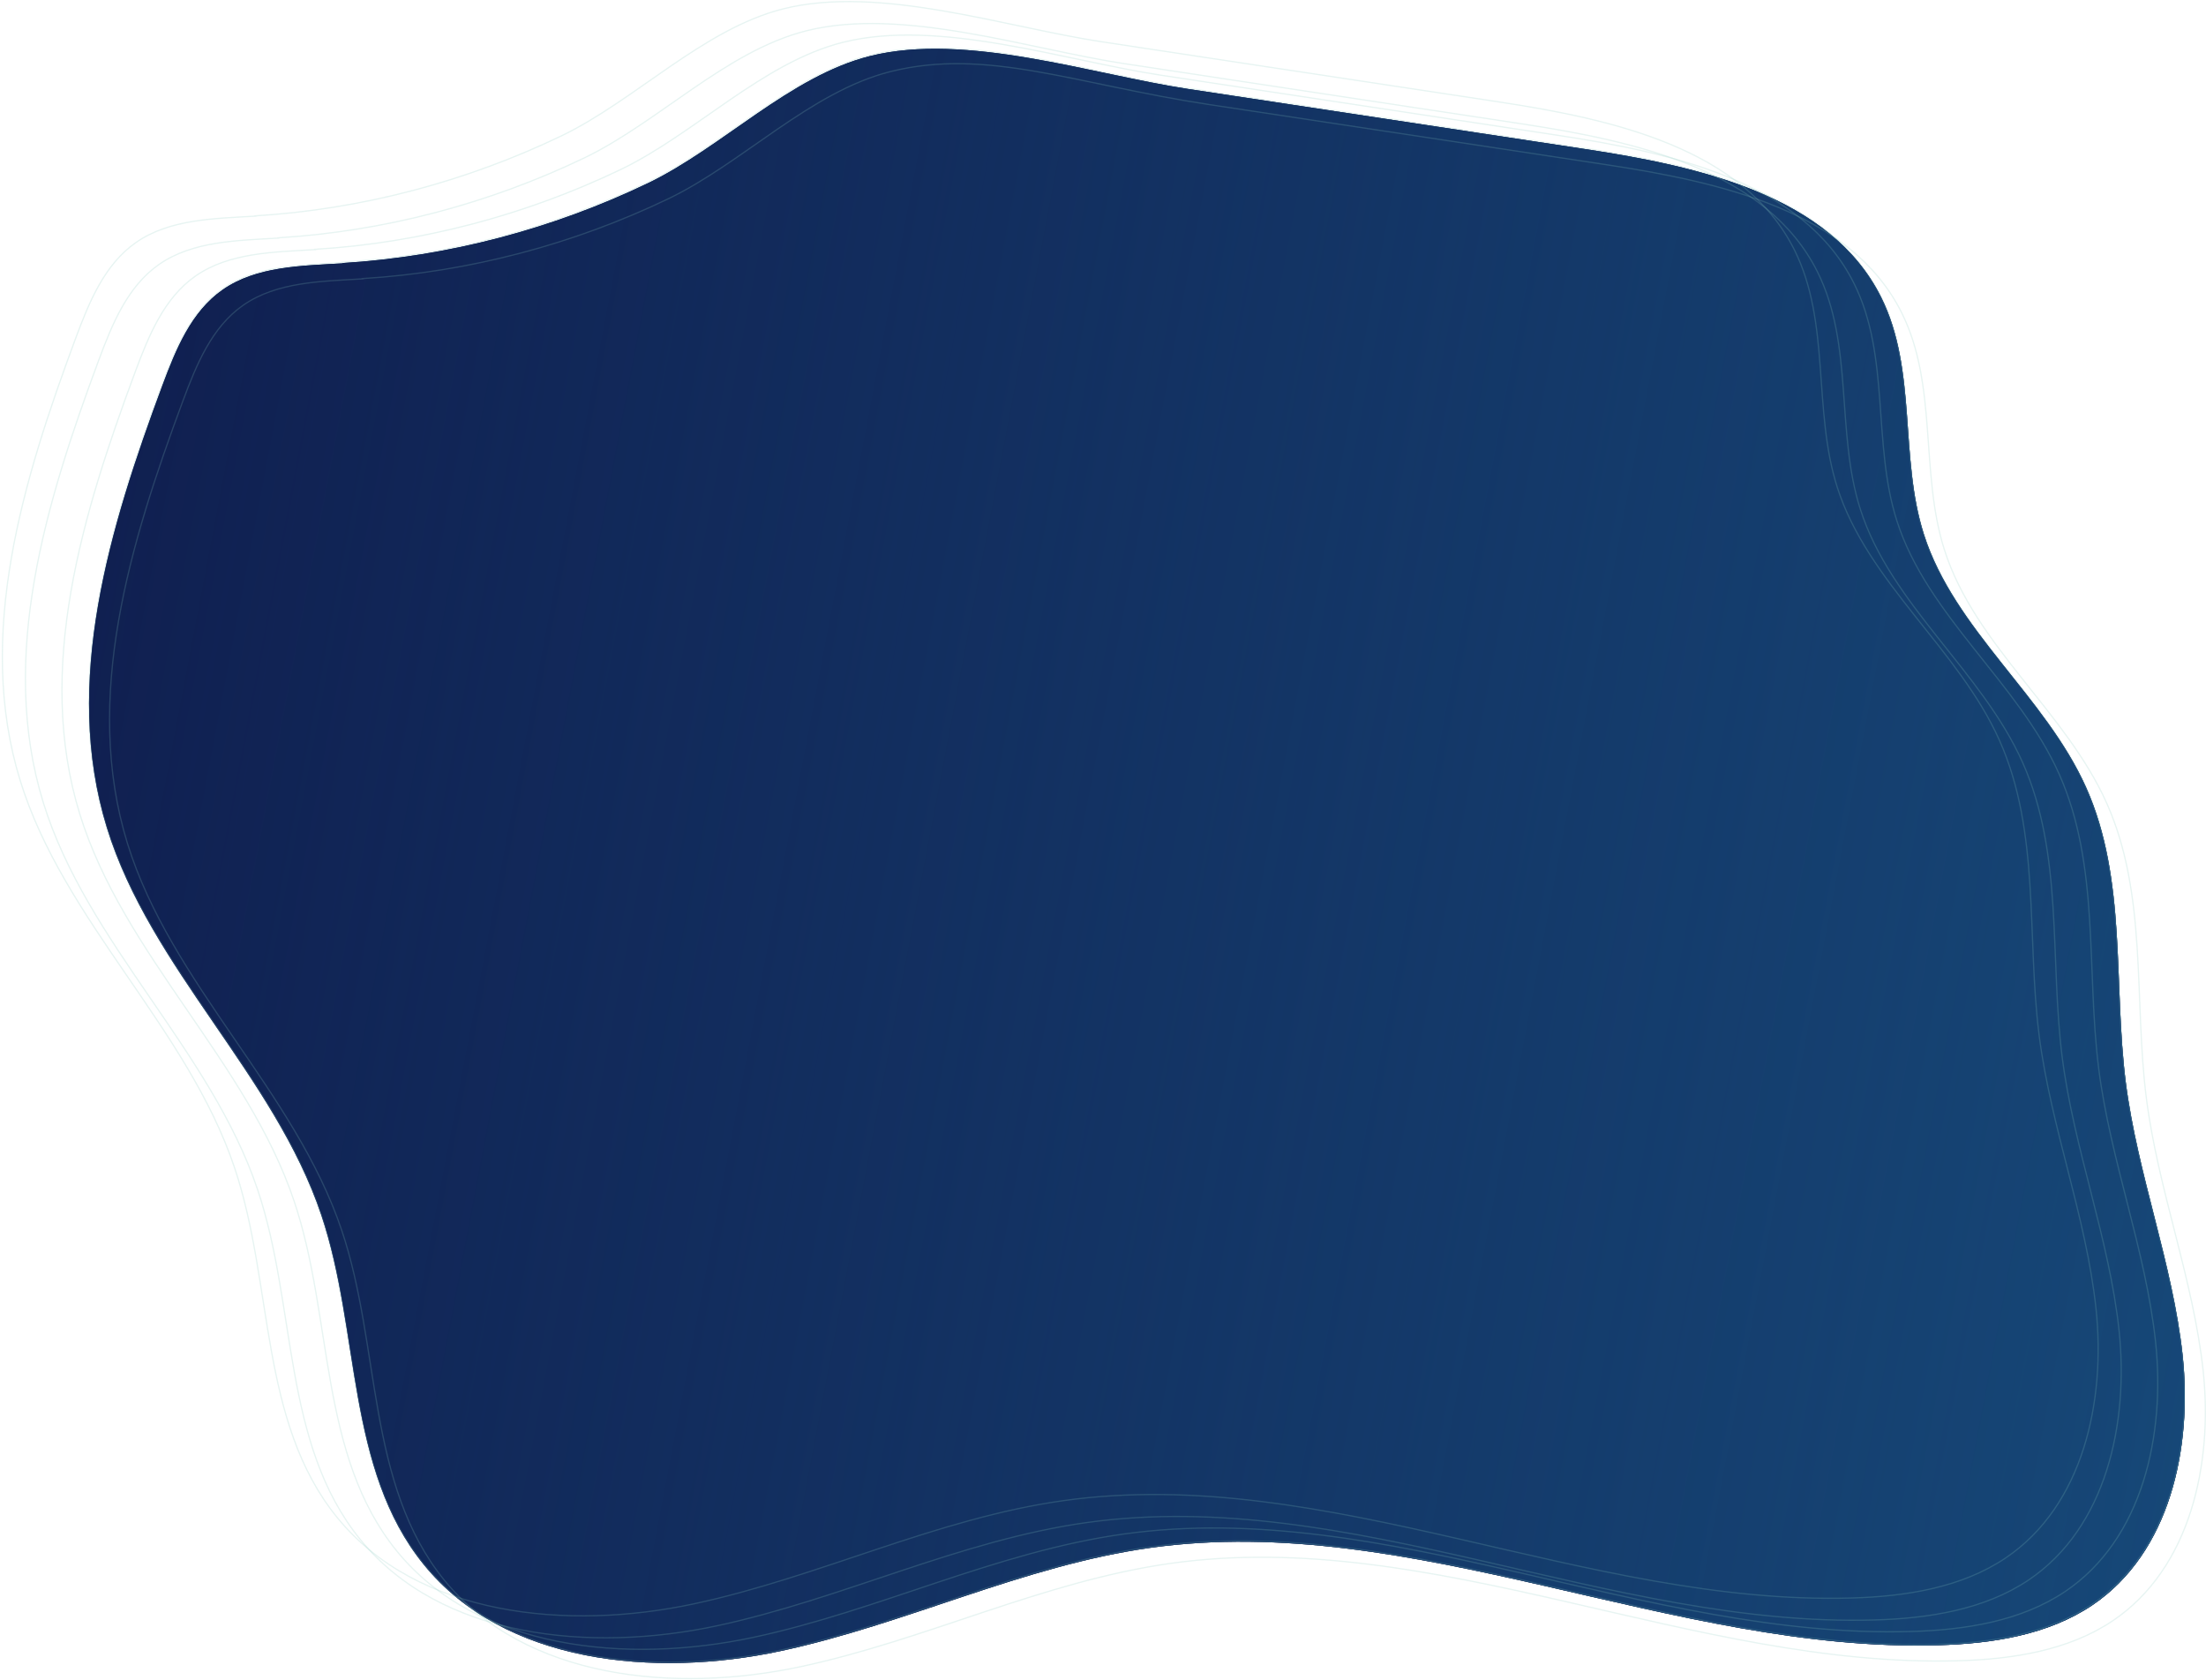
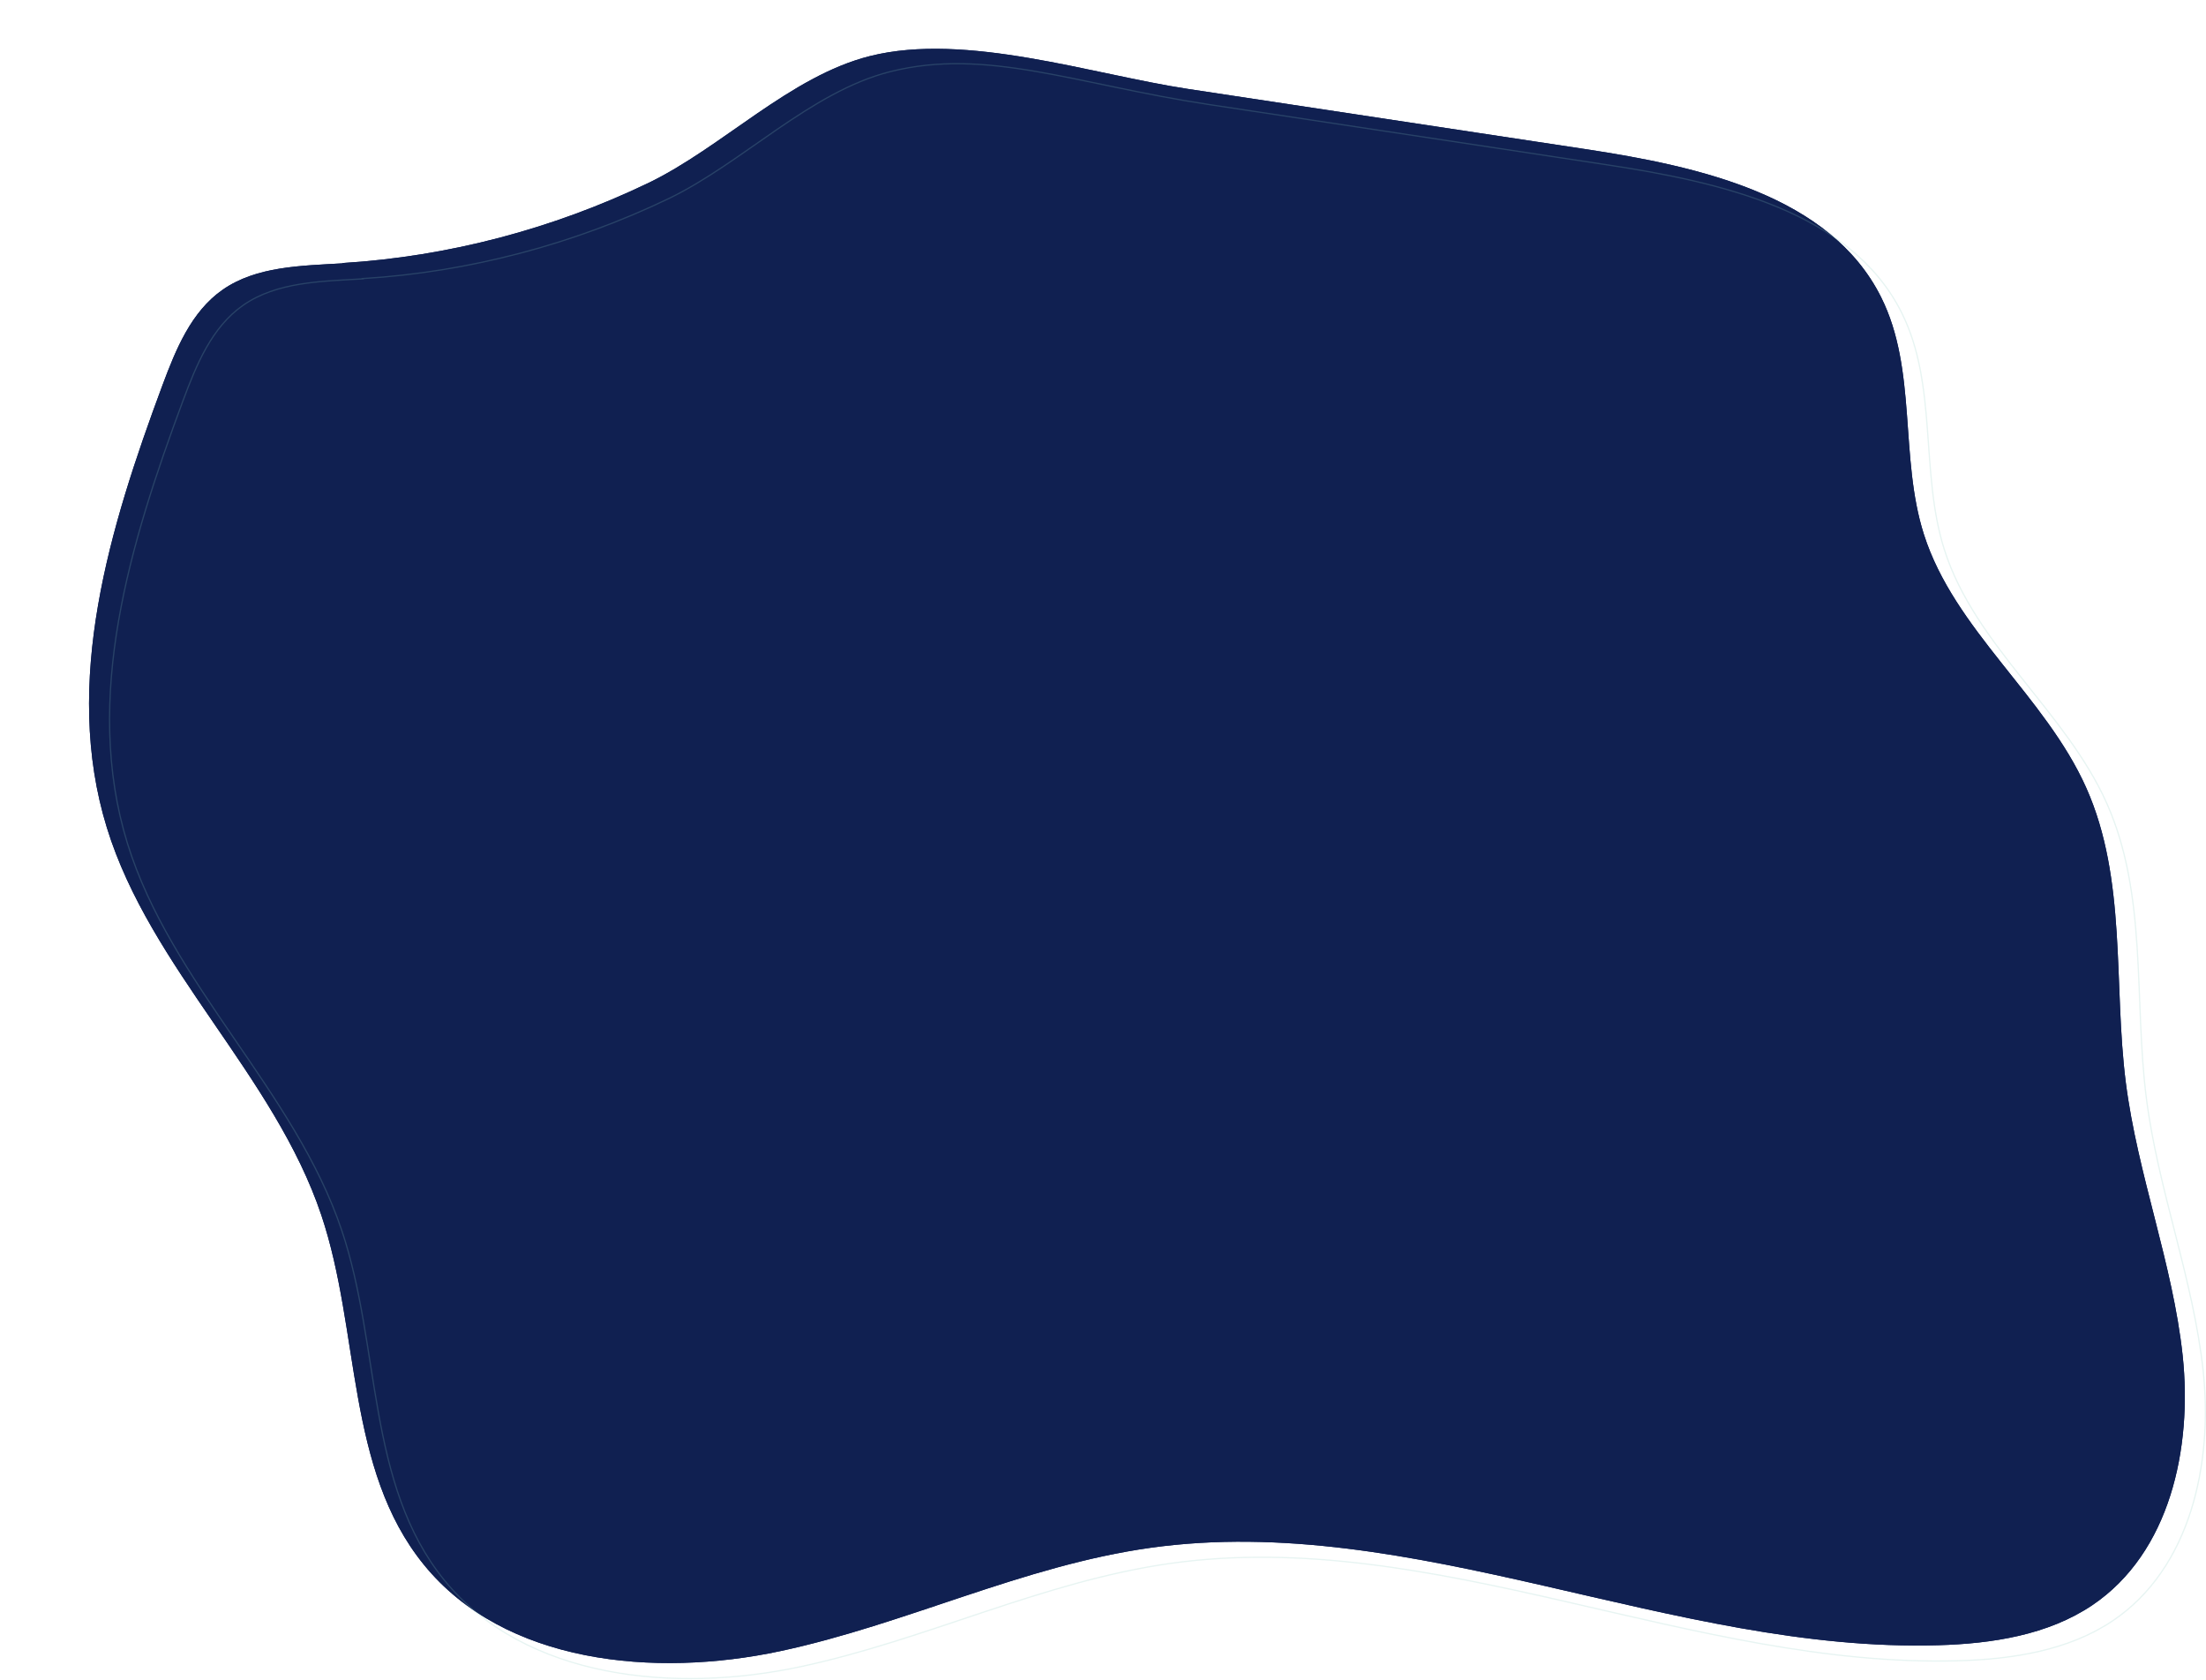
<svg xmlns="http://www.w3.org/2000/svg" id="Layer_1" viewBox="0 0 1759.44 1339.96">
  <defs>
    <style>.cls-1{fill:#102051;}.cls-1,.cls-2{stroke-width:0px;}.cls-2{fill:url(#linear-gradient);}.cls-3{fill:none;isolation:isolate;opacity:.2;stroke:#87c9c1;stroke-miterlimit:10;}</style>
    <linearGradient id="linear-gradient" x1="301.9" y1="-2676.49" x2="2059.84" y2="-2676.49" gradientTransform="translate(264.74 -2119.2) rotate(10.75) scale(1 -1)" gradientUnits="userSpaceOnUse">
      <stop offset="0" stop-color="#164777" stop-opacity="0" />
      <stop offset="1" stop-color="#164777" />
    </linearGradient>
  </defs>
  <path class="cls-1" d="M273.3,210.03c-33.14,1.98-68.77,2.26-95.76,21.08-25.14,17.54-37.32,47.61-47.96,76.11-42.1,113.29-80.12,237.1-44.33,353.02,34.74,112.46,133.62,197.35,171.03,308.99,31.16,92.8,19.53,202.33,81.8,278.83,64.28,79.02,183.9,90.3,284.15,68.92s193.85-68.3,295.42-82.44c209.61-29.26,416.45,83.84,628.18,77.71,42.99-1.22,87.53-8.11,122.9-31.9,62-41.8,79.91-125.18,72.12-198.91-7.89-73.72-35.96-144.34-45.35-217.9-10.02-78.83.98-162.1-31.5-235.03-32.59-73.22-105.22-126.04-129.53-202.23-19.66-61.49-5.15-131.3-34.16-189.27-40.55-81.17-145.19-104.34-236.09-118.11-105.52-16.02-211.13-31.93-316.65-47.95-76.49-11.61-177-45.46-253.72-26.23-63.95,16.06-118.07,73.03-177.06,101.38-75.85,36.41-159.15,58.54-243.7,63.71l.21.19Z" />
  <path class="cls-1" d="M273.3,210.03c-33.14,1.98-68.77,2.26-95.76,21.08-25.14,17.54-37.32,47.61-47.96,76.11-42.1,113.29-80.12,237.1-44.33,353.02,34.74,112.46,133.62,197.35,171.03,308.99,31.16,92.8,19.53,202.33,81.8,278.83,64.28,79.02,183.9,90.3,284.15,68.92s193.85-68.3,295.42-82.44c209.61-29.26,416.45,83.84,628.18,77.71,42.99-1.22,87.53-8.11,122.9-31.9,62-41.8,79.91-125.18,72.12-198.91-7.89-73.72-35.96-144.34-45.35-217.9-10.02-78.83.98-162.1-31.5-235.03-32.59-73.22-105.22-126.04-129.53-202.23-19.66-61.49-5.15-131.3-34.16-189.27-40.55-81.17-145.19-104.34-236.09-118.11-105.52-16.02-211.13-31.93-316.65-47.95-76.49-11.61-177-45.46-253.72-26.23-63.95,16.06-118.07,73.03-177.06,101.38-75.85,36.41-159.15,58.54-243.7,63.71l.21.19Z" />
-   <path class="cls-2" d="M273.3,210.03c-33.14,1.98-68.77,2.26-95.76,21.08-25.14,17.54-37.32,47.61-47.96,76.11-42.1,113.29-80.12,237.1-44.33,353.02,34.74,112.46,133.62,197.35,171.03,308.99,31.16,92.8,19.53,202.33,81.8,278.83,64.28,79.02,183.9,90.3,284.15,68.92s193.85-68.3,295.42-82.44c209.61-29.26,416.45,83.84,628.18,77.71,42.99-1.22,87.53-8.11,122.9-31.9,62-41.8,79.91-125.18,72.12-198.91-7.89-73.72-35.96-144.34-45.35-217.9-10.02-78.83.98-162.1-31.5-235.03-32.59-73.22-105.22-126.04-129.53-202.23-19.66-61.49-5.15-131.3-34.16-189.27-40.55-81.17-145.19-104.34-236.09-118.11-105.52-16.02-211.13-31.93-316.65-47.95-76.49-11.61-177-45.46-253.72-26.23-63.95,16.06-118.07,73.03-177.06,101.38-75.85,36.41-159.15,58.54-243.7,63.71l.21.19Z" />
  <path class="cls-3" d="M289.67,222.41c-33.14,1.98-68.77,2.26-95.76,21.08-25.14,17.54-37.32,47.61-47.96,76.11-42.1,113.29-80.12,237.1-44.33,353.02,34.74,112.46,133.62,197.35,171.03,308.99,31.16,92.8,19.53,202.33,81.8,278.83,64.28,79.02,183.9,90.3,284.15,68.92,100.25-21.38,193.85-68.3,295.42-82.44,209.6-29.26,416.45,83.84,628.18,77.71,42.99-1.22,87.53-8.11,122.9-31.9,62-41.8,79.91-125.18,72.12-198.91-7.89-73.72-35.96-144.34-45.35-217.9-10.02-78.83.98-162.1-31.5-235.03-32.59-73.22-105.22-126.04-129.53-202.23-19.66-61.49-5.15-131.3-34.16-189.27-40.55-81.17-145.19-104.34-236.09-118.11-105.52-16.02-211.13-31.93-316.65-47.95-105.52-16.02-177-45.46-253.72-26.23-63.95,16.06-118.07,73.03-177.06,101.38-75.85,36.41-159.15,58.54-243.7,63.71l.21.19Z" />
-   <path class="cls-3" d="M204.16,172.37c-33.14,1.98-68.77,2.26-95.76,21.08-25.14,17.54-37.32,47.61-47.96,76.11-42.1,113.29-80.12,237.1-44.33,353.02,34.74,112.46,133.62,197.35,171.03,308.99,31.16,92.8,19.53,202.33,81.8,278.83,64.28,79.02,183.9,90.3,284.15,68.92s193.85-68.3,295.42-82.44c209.61-29.26,416.45,83.84,628.18,77.71,42.99-1.22,87.53-8.11,122.9-31.9,62-41.8,79.91-125.18,72.12-198.91-7.89-73.72-35.96-144.34-45.35-217.9-10.02-78.83.98-162.1-31.5-235.03-32.59-73.22-105.22-126.04-129.53-202.23-19.66-61.49-5.15-131.3-34.16-189.27-40.55-81.17-145.19-104.34-236.09-118.11-105.52-16.02-211.13-31.93-316.65-47.95-76.49-11.61-177-45.46-253.72-26.23-63.95,16.06-118.07,73.03-177.06,101.38-75.85,36.41-159.15,58.54-243.7,63.71l.21.19Z" />
-   <path class="cls-3" d="M222.55,189.87c-33.14,1.98-68.77,2.26-95.76,21.08-25.14,17.54-37.32,47.61-47.96,76.11C36.74,400.35-1.28,524.16,34.51,640.09c34.74,112.46,133.62,197.35,171.03,308.99,31.16,92.8,19.53,202.33,81.8,278.83,64.28,79.02,183.9,90.3,284.15,68.92s193.85-68.3,295.42-82.44c209.6-29.26,416.45,83.84,628.18,77.71,42.99-1.22,87.53-8.11,122.9-31.9,62-41.8,79.91-125.18,72.12-198.91-7.89-73.72-35.96-144.34-45.35-217.9-10.02-78.83.98-162.1-31.5-235.03-32.59-73.22-105.22-126.04-129.53-202.23-19.66-61.49-5.15-131.3-34.16-189.27-40.55-81.17-145.19-104.34-236.09-118.11-105.52-16.02-211.13-31.93-316.65-47.95-76.49-11.61-177-45.46-253.72-26.23-63.95,16.06-118.07,73.03-177.06,101.38-75.85,36.41-159.15,58.54-243.7,63.71l.21.19Z" />
-   <path class="cls-3" d="M251.69,199.08c-33.14,1.98-68.77,2.26-95.76,21.08-25.14,17.54-37.32,47.61-47.96,76.11-42.1,113.29-80.12,237.1-44.33,353.02,34.74,112.46,133.62,197.35,171.03,308.99,31.16,92.8,19.53,202.33,81.8,278.83,64.28,79.02,183.9,90.3,284.15,68.92s193.85-68.3,295.42-82.44c209.61-29.26,416.45,83.84,628.18,77.71,42.99-1.22,87.53-8.11,122.9-31.9,62-41.8,79.91-125.18,72.12-198.91-7.89-73.72-35.96-144.34-45.35-217.9-10.02-78.83.98-162.1-31.5-235.03-32.59-73.22-105.22-126.04-129.53-202.23-19.66-61.49-5.15-131.3-34.16-189.27-40.55-81.17-145.19-104.34-236.09-118.11-105.52-16.02-211.13-31.93-316.65-47.95-76.49-11.61-177-45.46-253.72-26.23-63.95,16.06-118.07,73.03-177.06,101.38-75.85,36.41-159.15,58.54-243.7,63.71l.21.19Z" />
-   <path class="cls-3" d="M273.07,209.34c-33.14,1.98-68.77,2.26-95.76,21.08-25.14,17.54-37.32,47.61-47.96,76.11-42.1,113.29-80.12,237.1-44.33,353.02,34.74,112.46,133.62,197.35,171.03,308.99,31.16,92.8,19.53,202.33,81.8,278.83,64.28,79.02,183.9,90.3,284.15,68.92,100.25-21.38,193.85-68.3,295.42-82.44,209.61-29.26,416.45,83.84,628.18,77.71,42.99-1.22,87.53-8.11,122.9-31.9,62-41.8,79.91-125.18,72.12-198.91-7.89-73.72-35.96-144.34-45.35-217.9-10.02-78.83.98-162.1-31.5-235.03-32.59-73.22-105.22-126.04-129.53-202.23-19.66-61.49-5.15-131.3-34.16-189.27-40.55-81.17-145.19-104.34-236.09-118.11-105.52-16.02-211.13-31.93-316.65-47.95-76.49-11.61-177-45.46-253.72-26.23-63.95,16.06-118.07,73.03-177.06,101.38-75.85,36.41-159.15,58.54-243.7,63.71l.21.19Z" />
</svg>